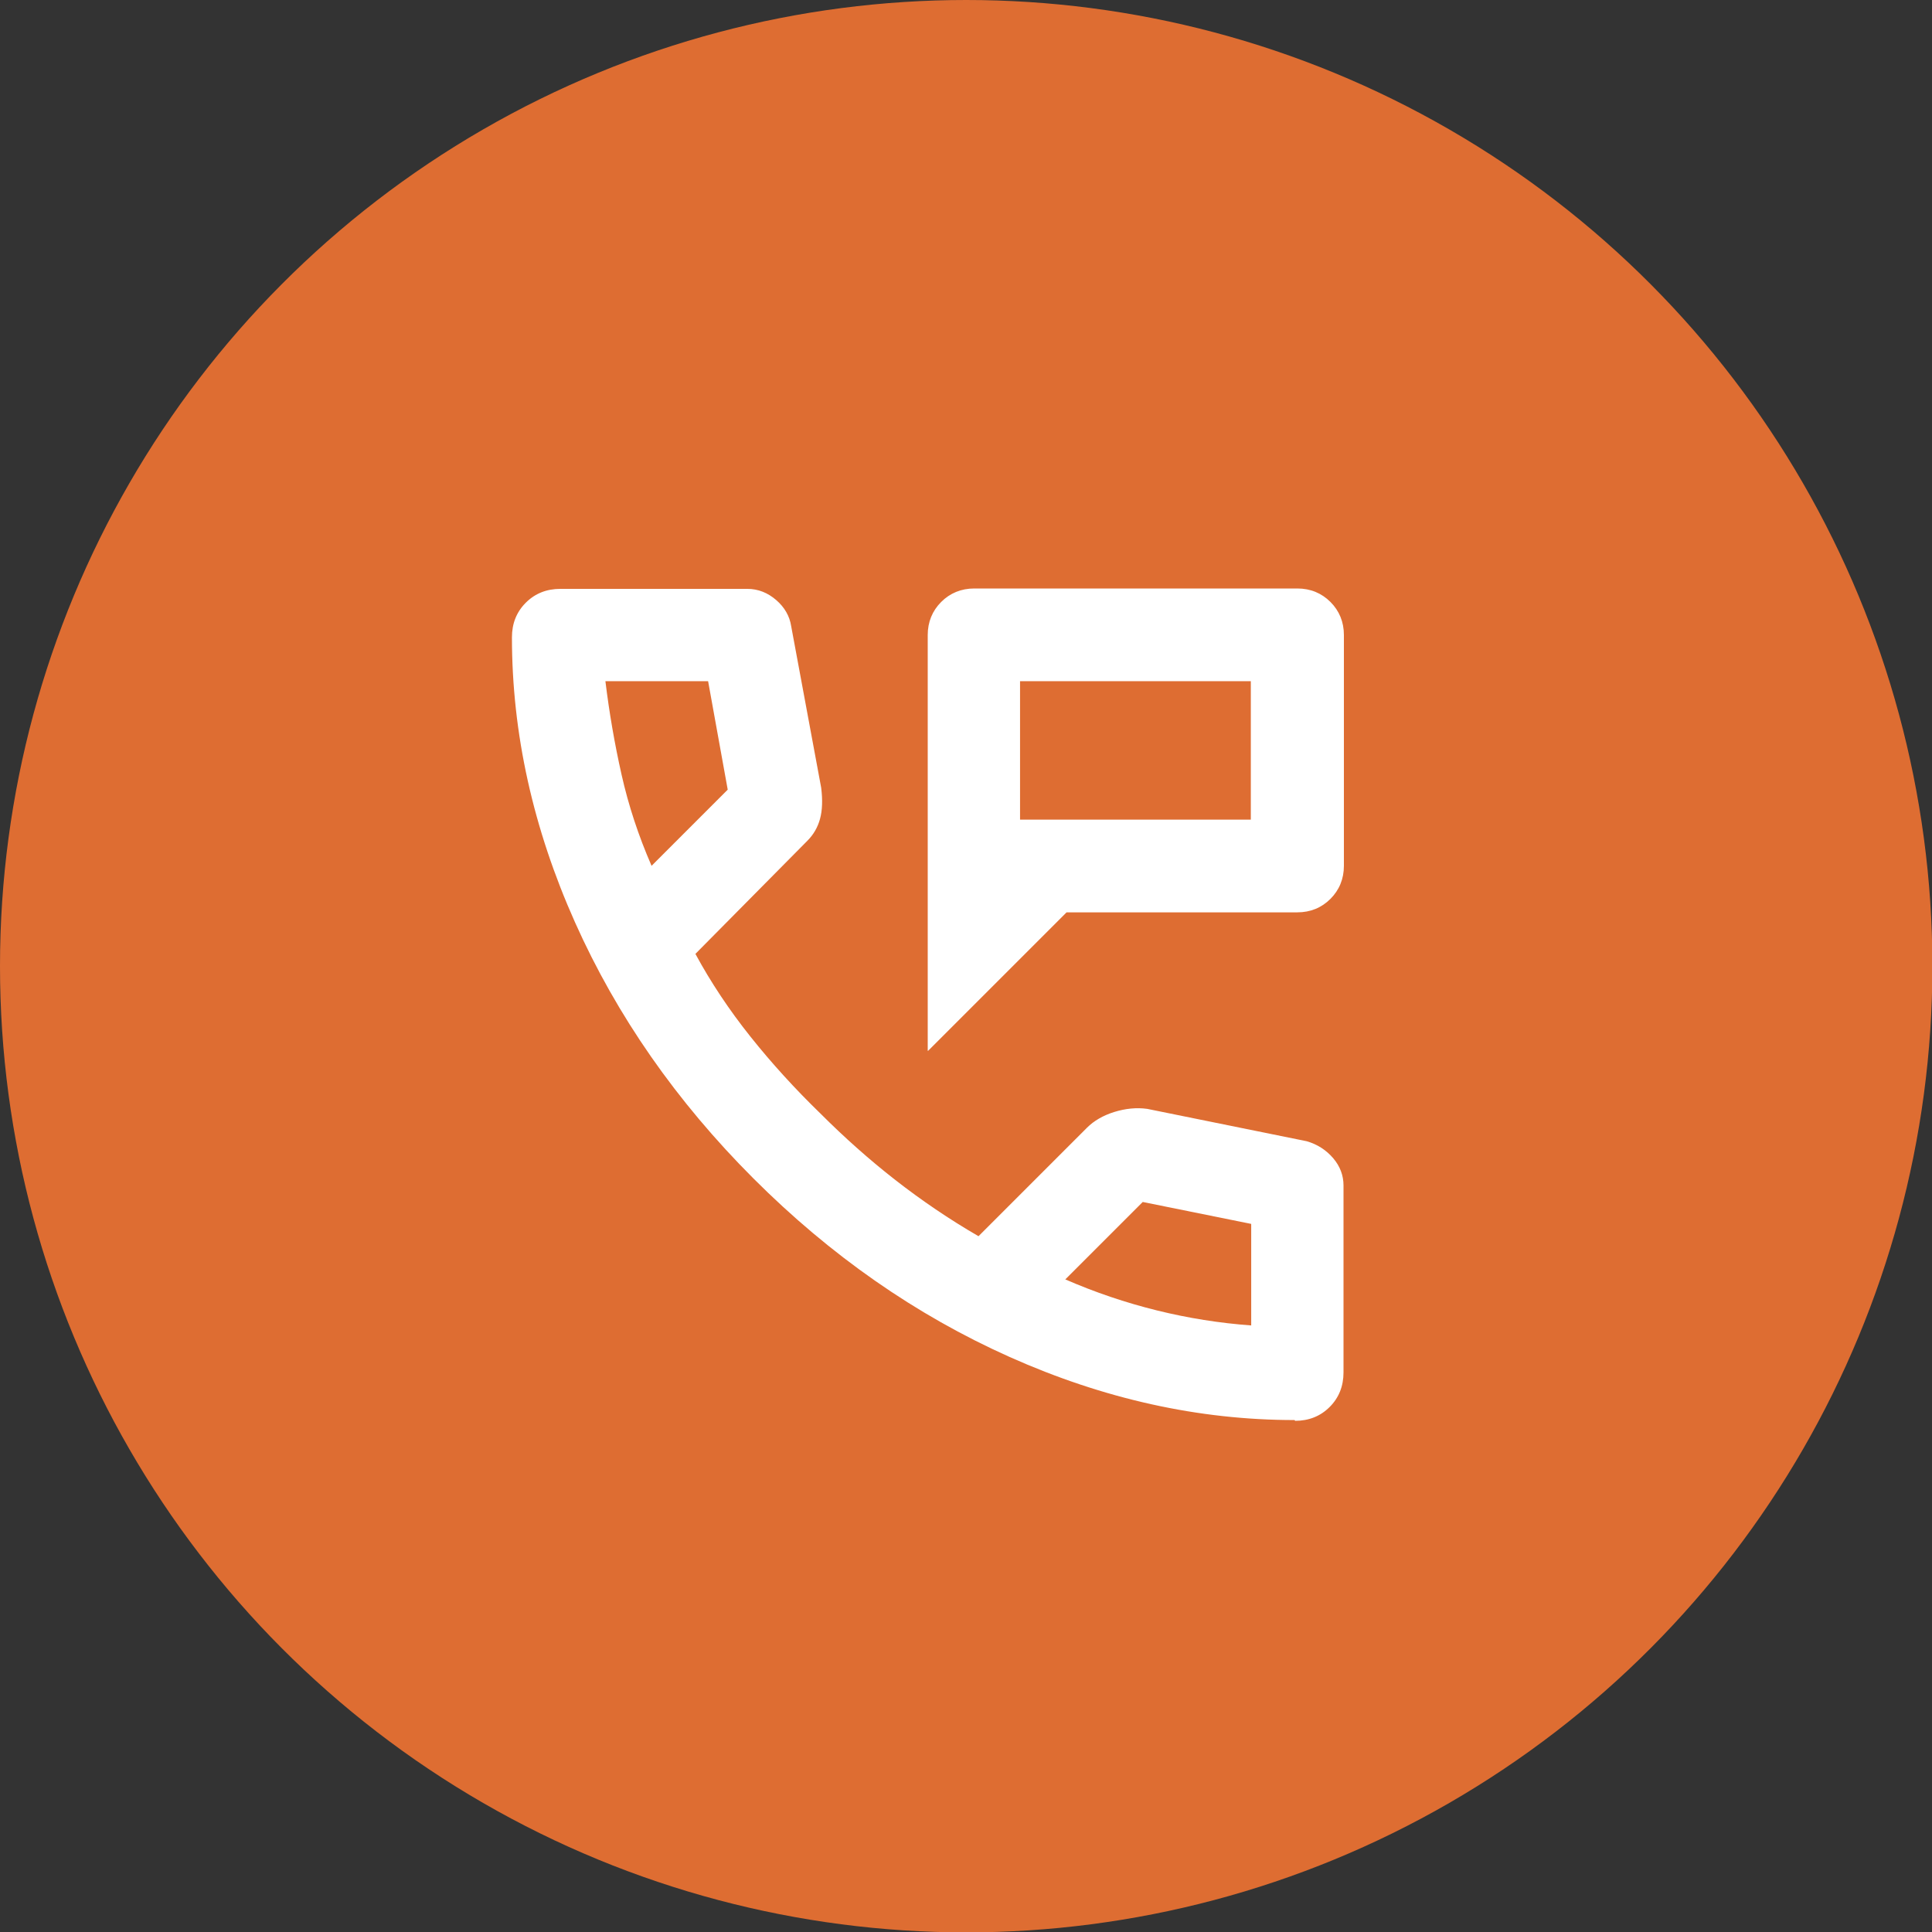
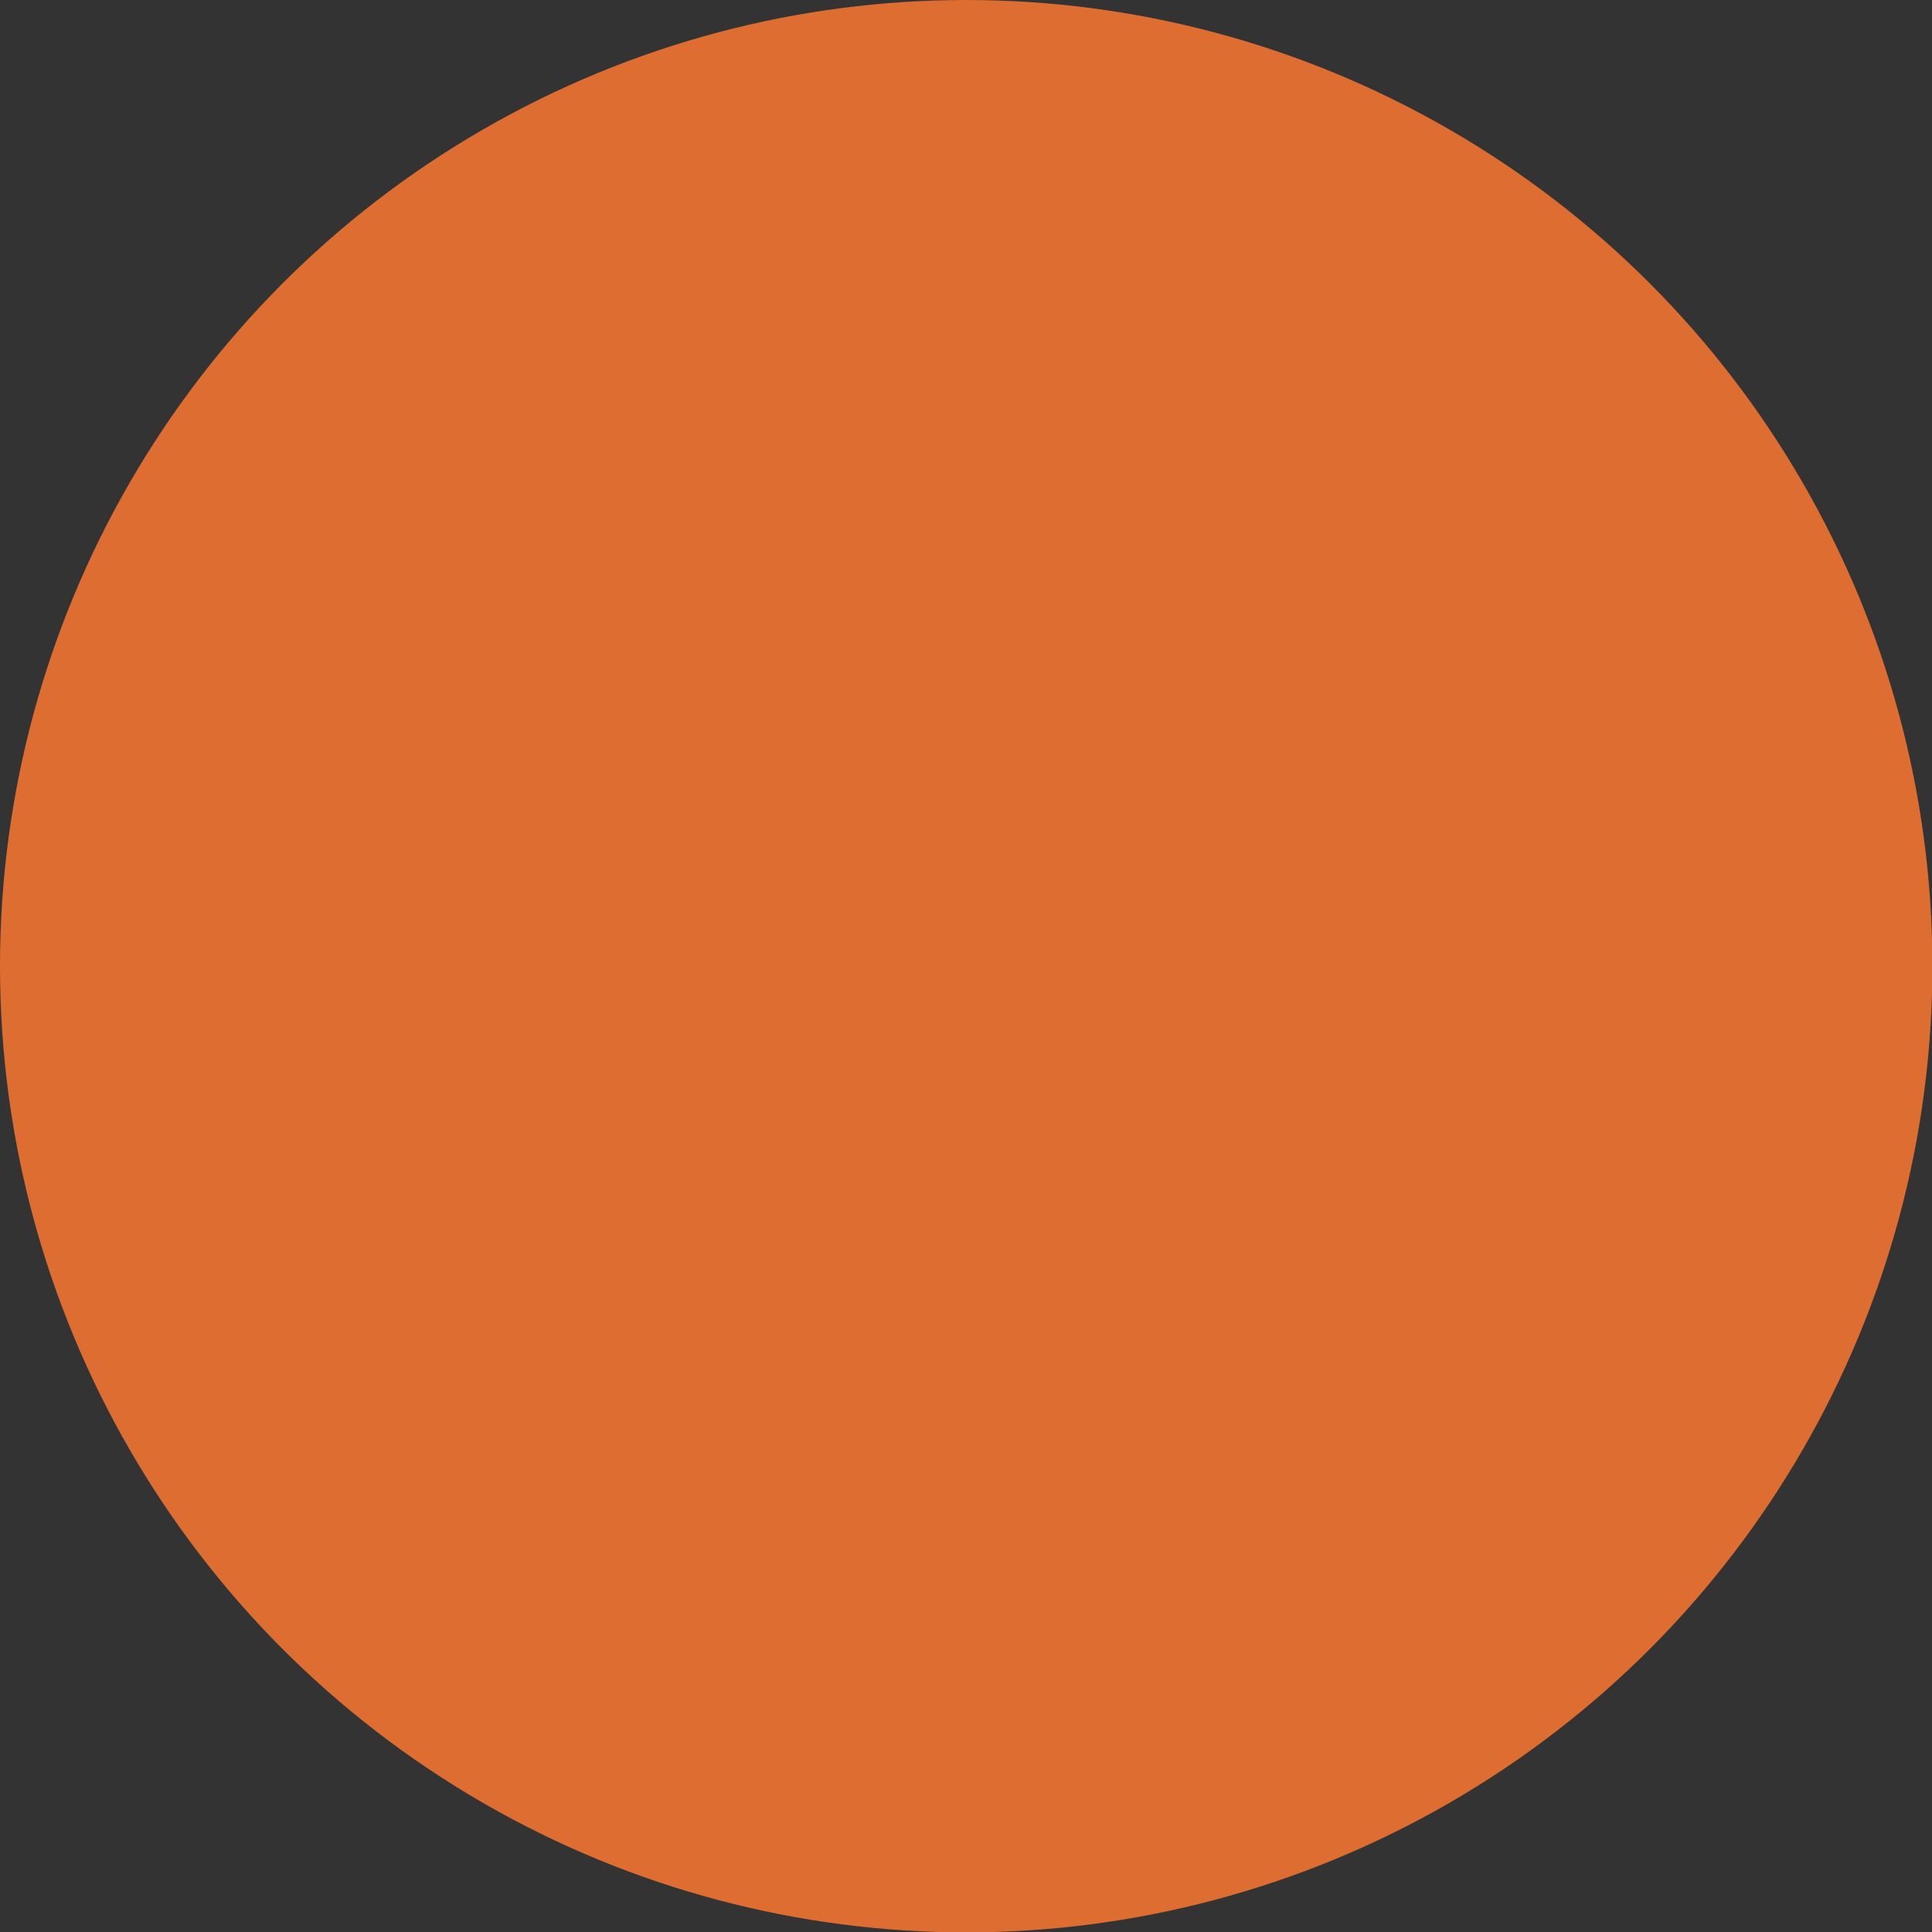
<svg xmlns="http://www.w3.org/2000/svg" id="Layer_2" viewBox="0 0 50.23 50.23">
  <rect x="0" y="0" width="50.23" height="50.23" fill="#333333" stroke="none" />
  <defs>
    <style>
      .cls-1 {
        fill: #fff;
      }

      .cls-2 {
        fill: #de6d32;
      }
    </style>
  </defs>
  <g id="Layer_1-2" data-name="Layer_1">
    <circle id="Ellipse_7" class="cls-2" cx="25.12" cy="25.12" r="25.12" />
-     <path class="cls-1" d="M24.12,27.32v-10.81c0-.34.12-.63.35-.86s.52-.35.86-.35h8.4c.34,0,.63.12.86.35s.35.52.35.86v6c0,.34-.12.63-.35.86s-.52.35-.86.35h-6l-3.6,3.6ZM26.52,21.31h6v-3.6h-6v3.6ZM26.52,21.31v-3.6,3.6ZM33.66,36.92c-2.5,0-4.97-.55-7.41-1.64-2.44-1.09-4.66-2.64-6.66-4.64-2-2-3.55-4.22-4.64-6.66-1.09-2.44-1.64-4.91-1.64-7.41,0-.36.12-.66.36-.9s.54-.36.9-.36h4.86c.28,0,.53.1.75.29s.35.42.39.68l.78,4.2c.04.32.03.59-.03.81s-.17.41-.33.57l-2.91,2.94c.4.74.88,1.46,1.43,2.15s1.16,1.36,1.82,2c.62.62,1.27,1.2,1.95,1.73s1.4,1.02,2.16,1.46l2.82-2.82c.18-.18.42-.32.71-.41s.58-.12.86-.08l4.14.84c.28.08.51.23.69.44s.27.45.27.71v4.86c0,.36-.12.66-.36.9s-.54.36-.9.36ZM16.94,22.51l1.98-1.98-.51-2.82h-2.67c.1.82.24,1.63.42,2.43s.44,1.59.78,2.37ZM27.69,33.26c.78.34,1.58.61,2.39.81s1.63.33,2.45.39v-2.64l-2.82-.57-2.01,2.01Z" />
  </g>
</svg>